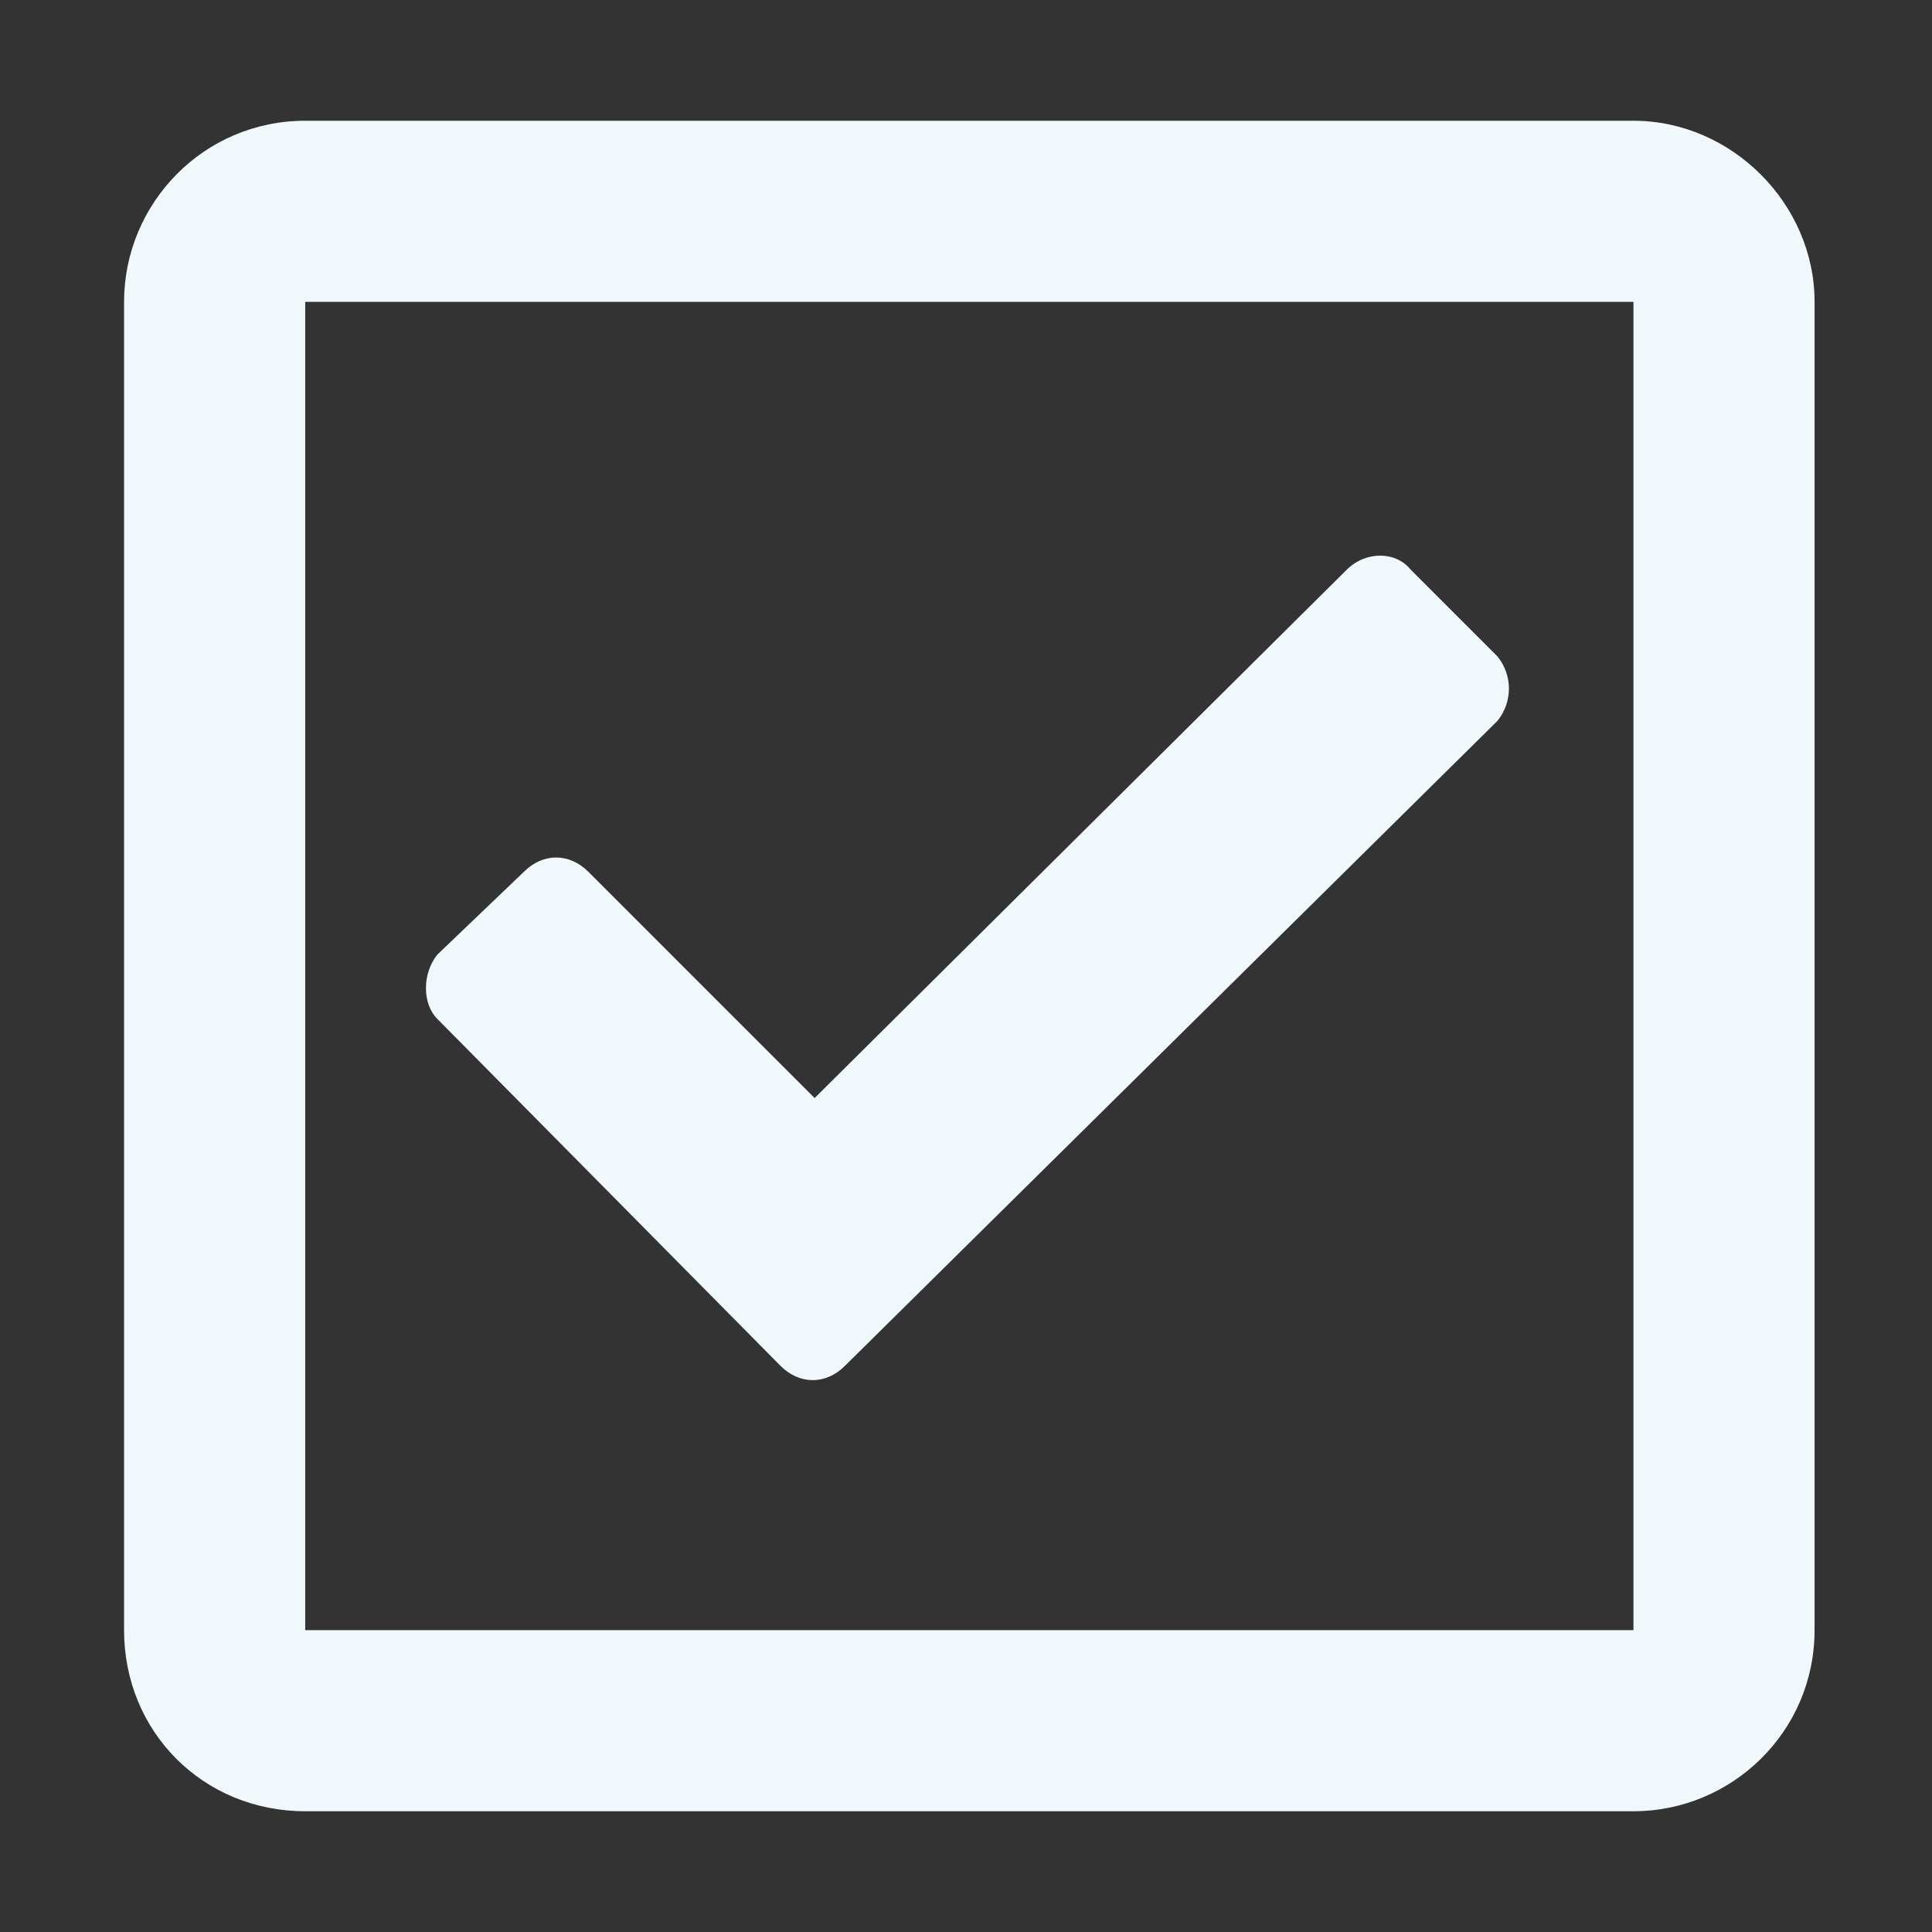
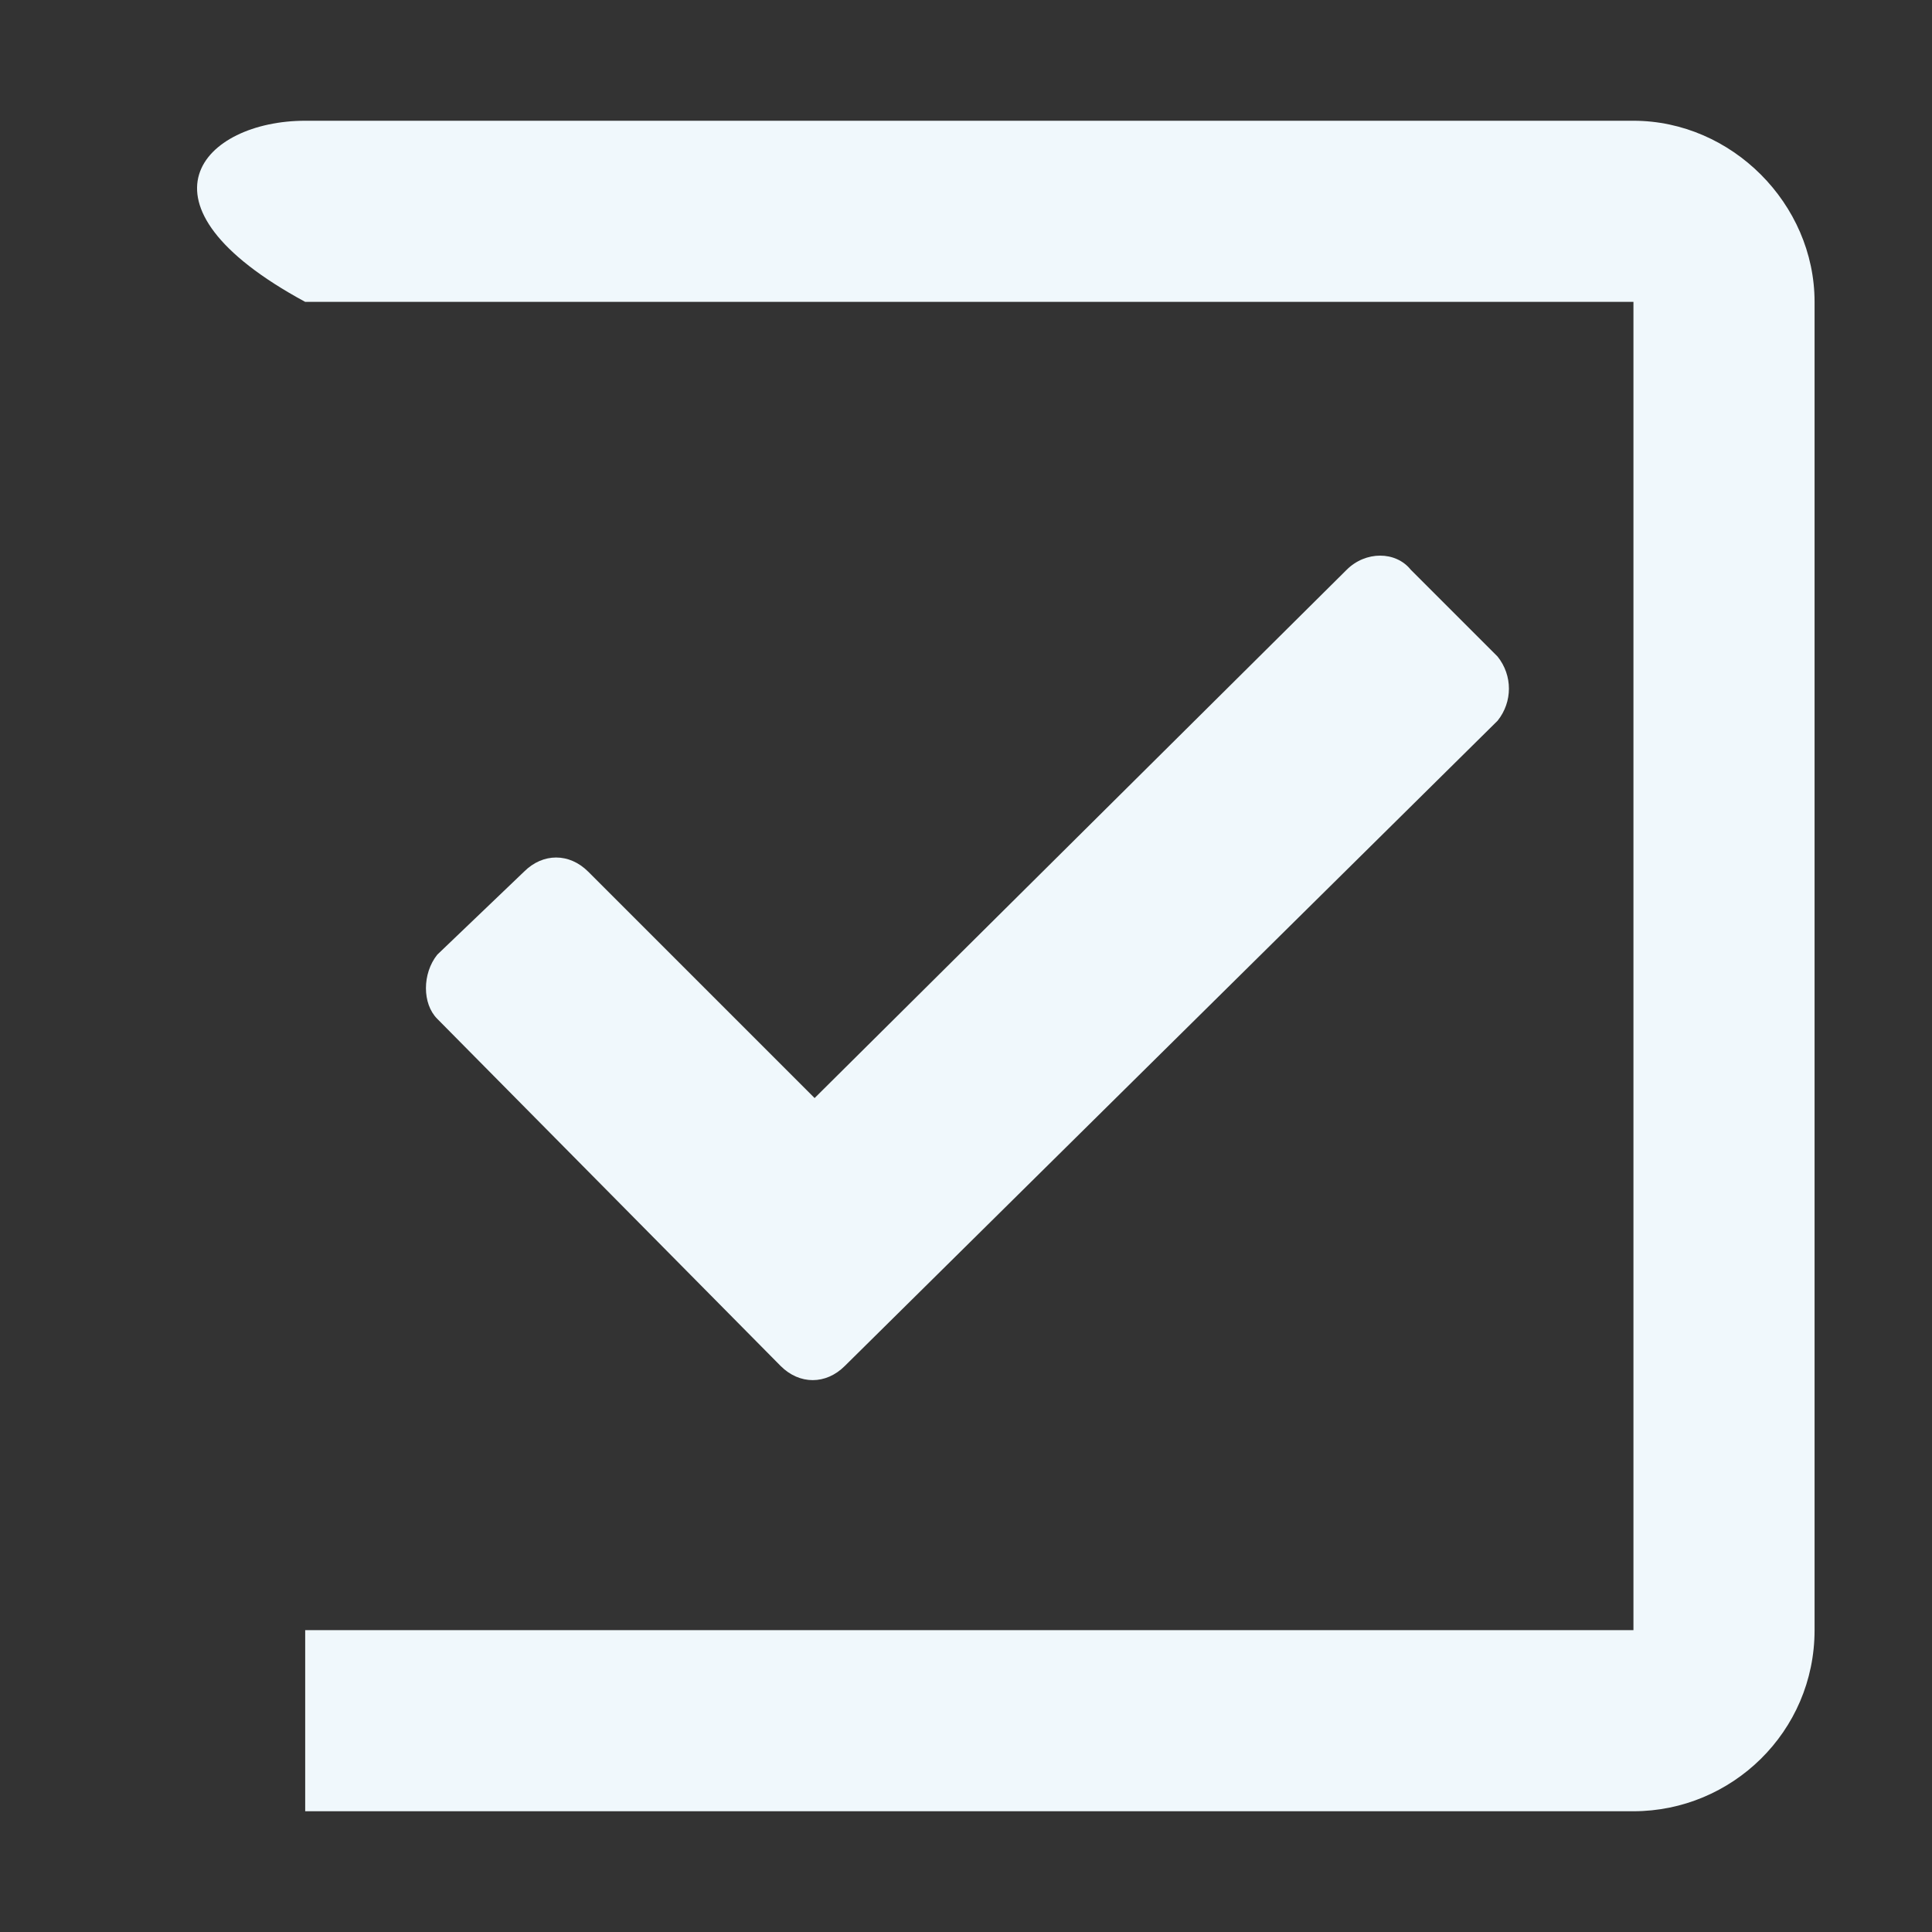
<svg xmlns="http://www.w3.org/2000/svg" width="96" height="96" viewBox="0 0 96 96" fill="none">
  <rect x="0" y="0" width="96" height="96" fill="#333333" stroke="none" />
-   <path d="M81.165 6C86.04 6 90.165 10.125 90.165 15V81C90.165 86.062 86.04 90 81.165 90H15.165C10.102 90 6.165 86.062 6.165 81V15C6.165 10.125 10.102 6 15.165 6H81.165ZM81.165 81V15H15.165V81H81.165ZM74.415 35.812L41.977 67.875C41.04 68.812 39.727 68.812 38.79 67.875L21.727 50.625C20.977 49.875 20.977 48.375 21.727 47.438L26.04 43.312C26.977 42.375 28.29 42.375 29.227 43.312L40.477 54.562L66.915 28.312C67.852 27.375 69.352 27.375 70.102 28.312L74.415 32.625C75.165 33.562 75.165 34.875 74.415 35.812Z" fill="#F0F8FC" />
+   <path d="M81.165 6C86.04 6 90.165 10.125 90.165 15V81C90.165 86.062 86.04 90 81.165 90H15.165V15C6.165 10.125 10.102 6 15.165 6H81.165ZM81.165 81V15H15.165V81H81.165ZM74.415 35.812L41.977 67.875C41.04 68.812 39.727 68.812 38.79 67.875L21.727 50.625C20.977 49.875 20.977 48.375 21.727 47.438L26.04 43.312C26.977 42.375 28.29 42.375 29.227 43.312L40.477 54.562L66.915 28.312C67.852 27.375 69.352 27.375 70.102 28.312L74.415 32.625C75.165 33.562 75.165 34.875 74.415 35.812Z" fill="#F0F8FC" />
</svg>